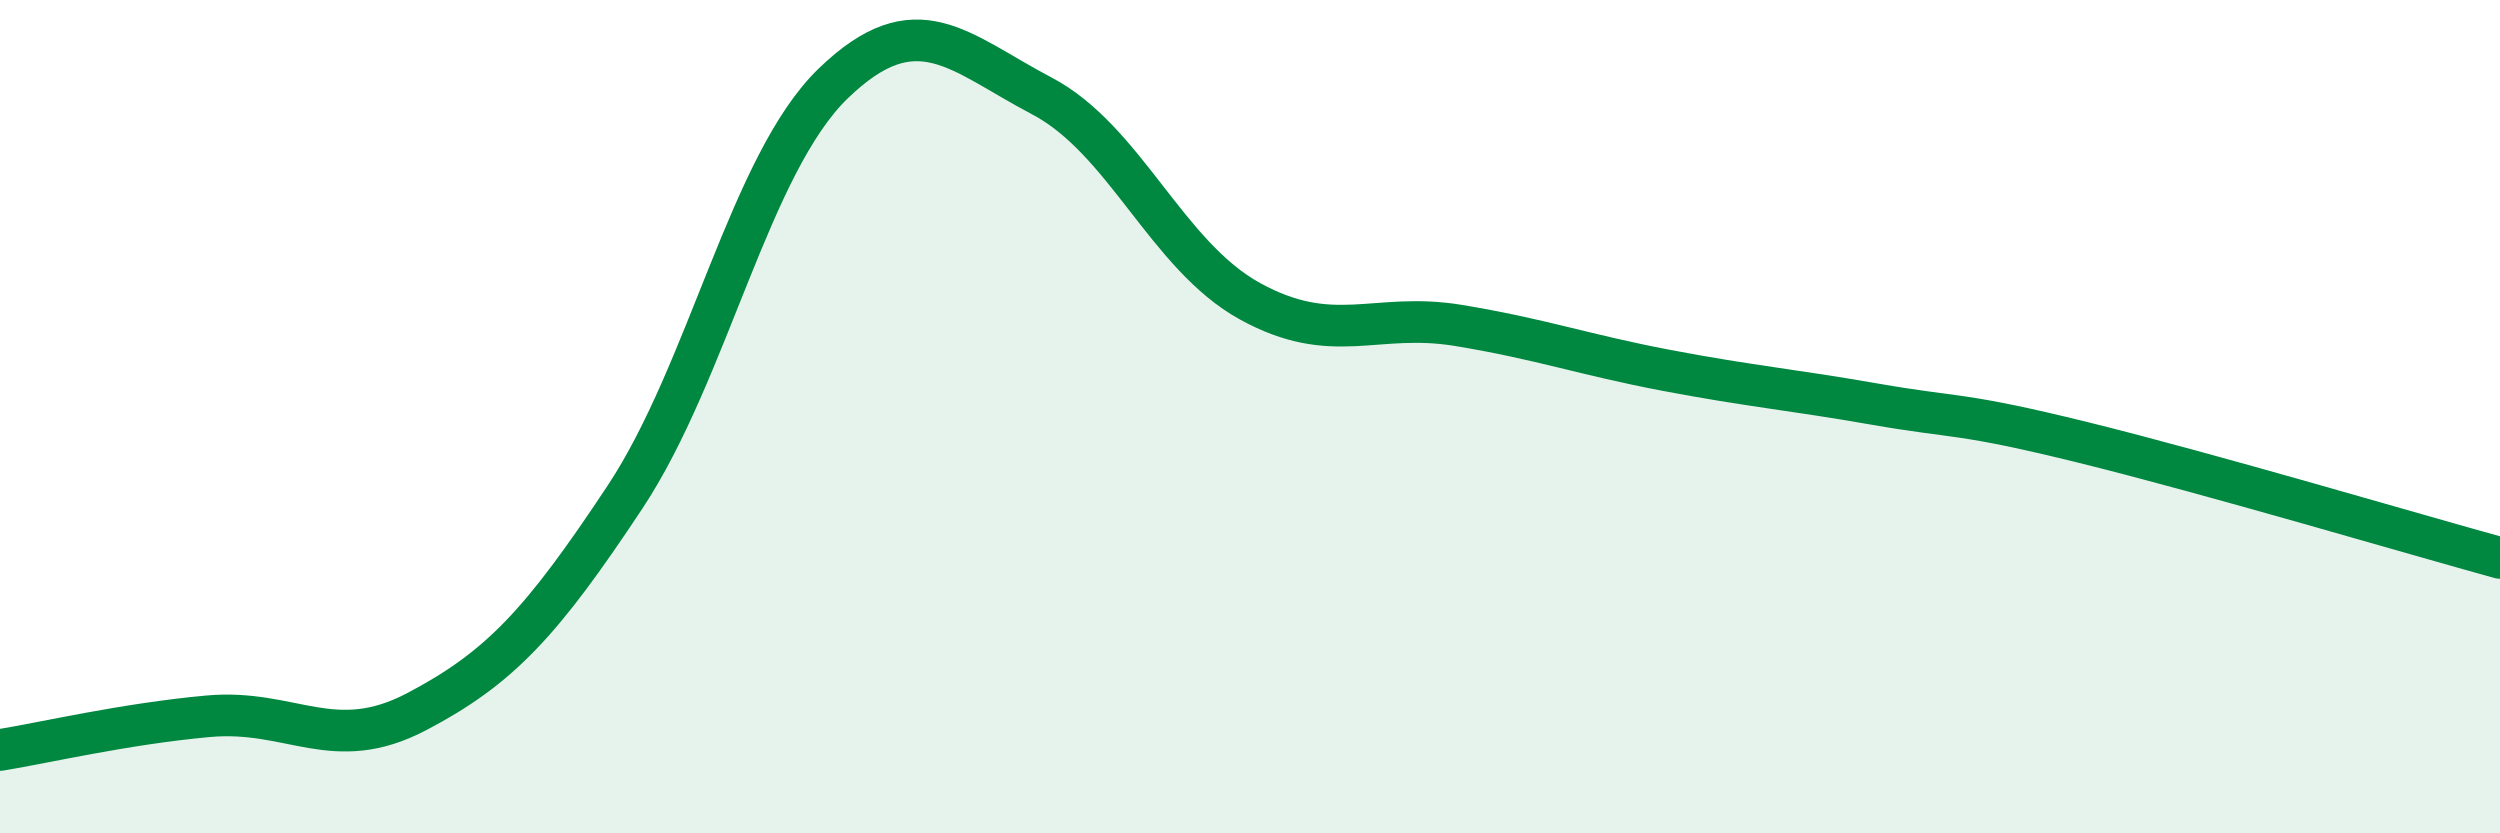
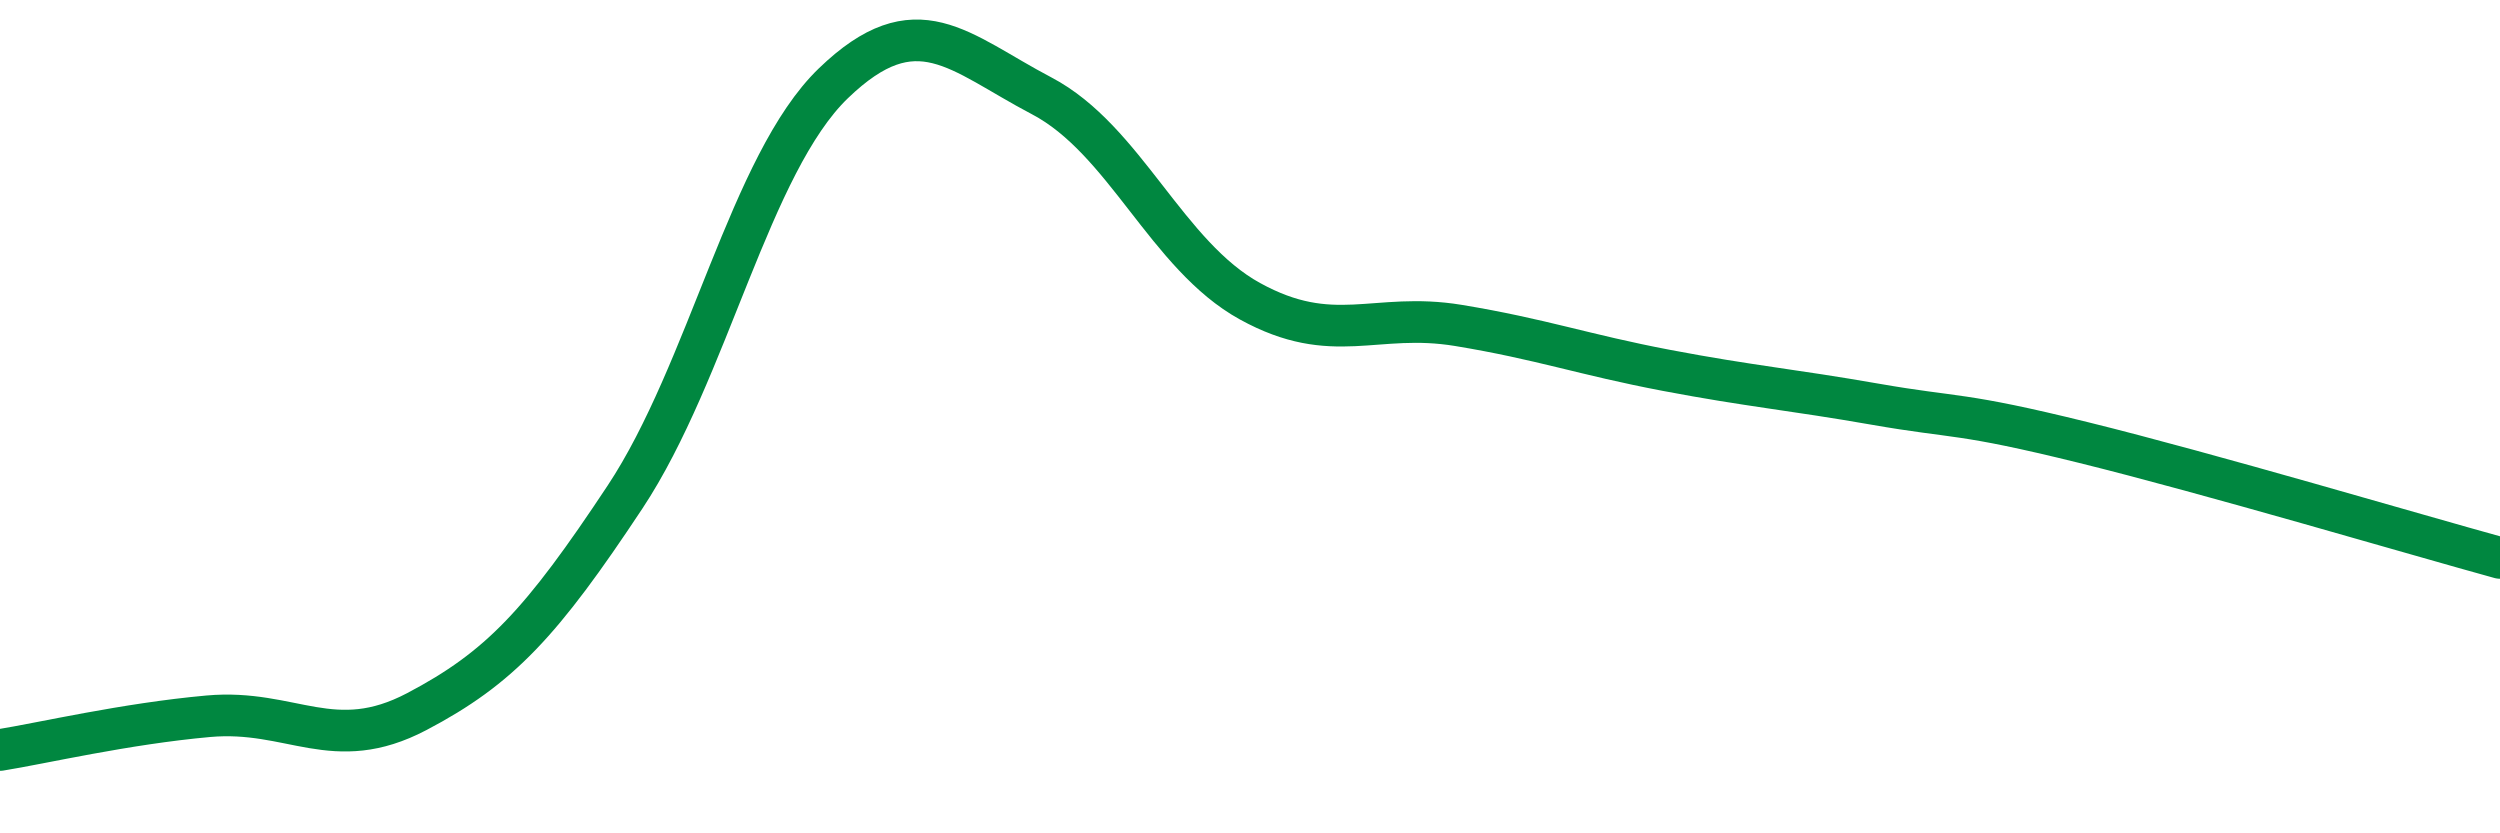
<svg xmlns="http://www.w3.org/2000/svg" width="60" height="20" viewBox="0 0 60 20">
-   <path d="M 0,18 C 1,17.84 3,17.37 5,17.19 C 7,17.01 8,18.13 10,17.08 C 12,16.03 13,14.95 15,11.93 C 17,8.91 18,3.93 20,2 C 22,0.07 23,1.25 25,2.3 C 27,3.35 28,6.13 30,7.23 C 32,8.33 33,7.48 35,7.81 C 37,8.14 38,8.51 40,8.89 C 42,9.27 43,9.35 45,9.7 C 47,10.05 47,9.88 50,10.62 C 53,11.36 58,12.84 60,13.39L60 20L0 20Z" fill="#008740" opacity="0.1" stroke-linecap="round" stroke-linejoin="round" />
  <path d="M 0,18 C 1,17.84 3,17.37 5,17.19 C 7,17.01 8,18.13 10,17.08 C 12,16.03 13,14.95 15,11.93 C 17,8.91 18,3.93 20,2 C 22,0.07 23,1.25 25,2.3 C 27,3.35 28,6.13 30,7.23 C 32,8.33 33,7.48 35,7.81 C 37,8.14 38,8.51 40,8.89 C 42,9.27 43,9.35 45,9.7 C 47,10.05 47,9.88 50,10.62 C 53,11.36 58,12.84 60,13.39" stroke="#008740" stroke-width="1" fill="none" stroke-linecap="round" stroke-linejoin="round" />
</svg>